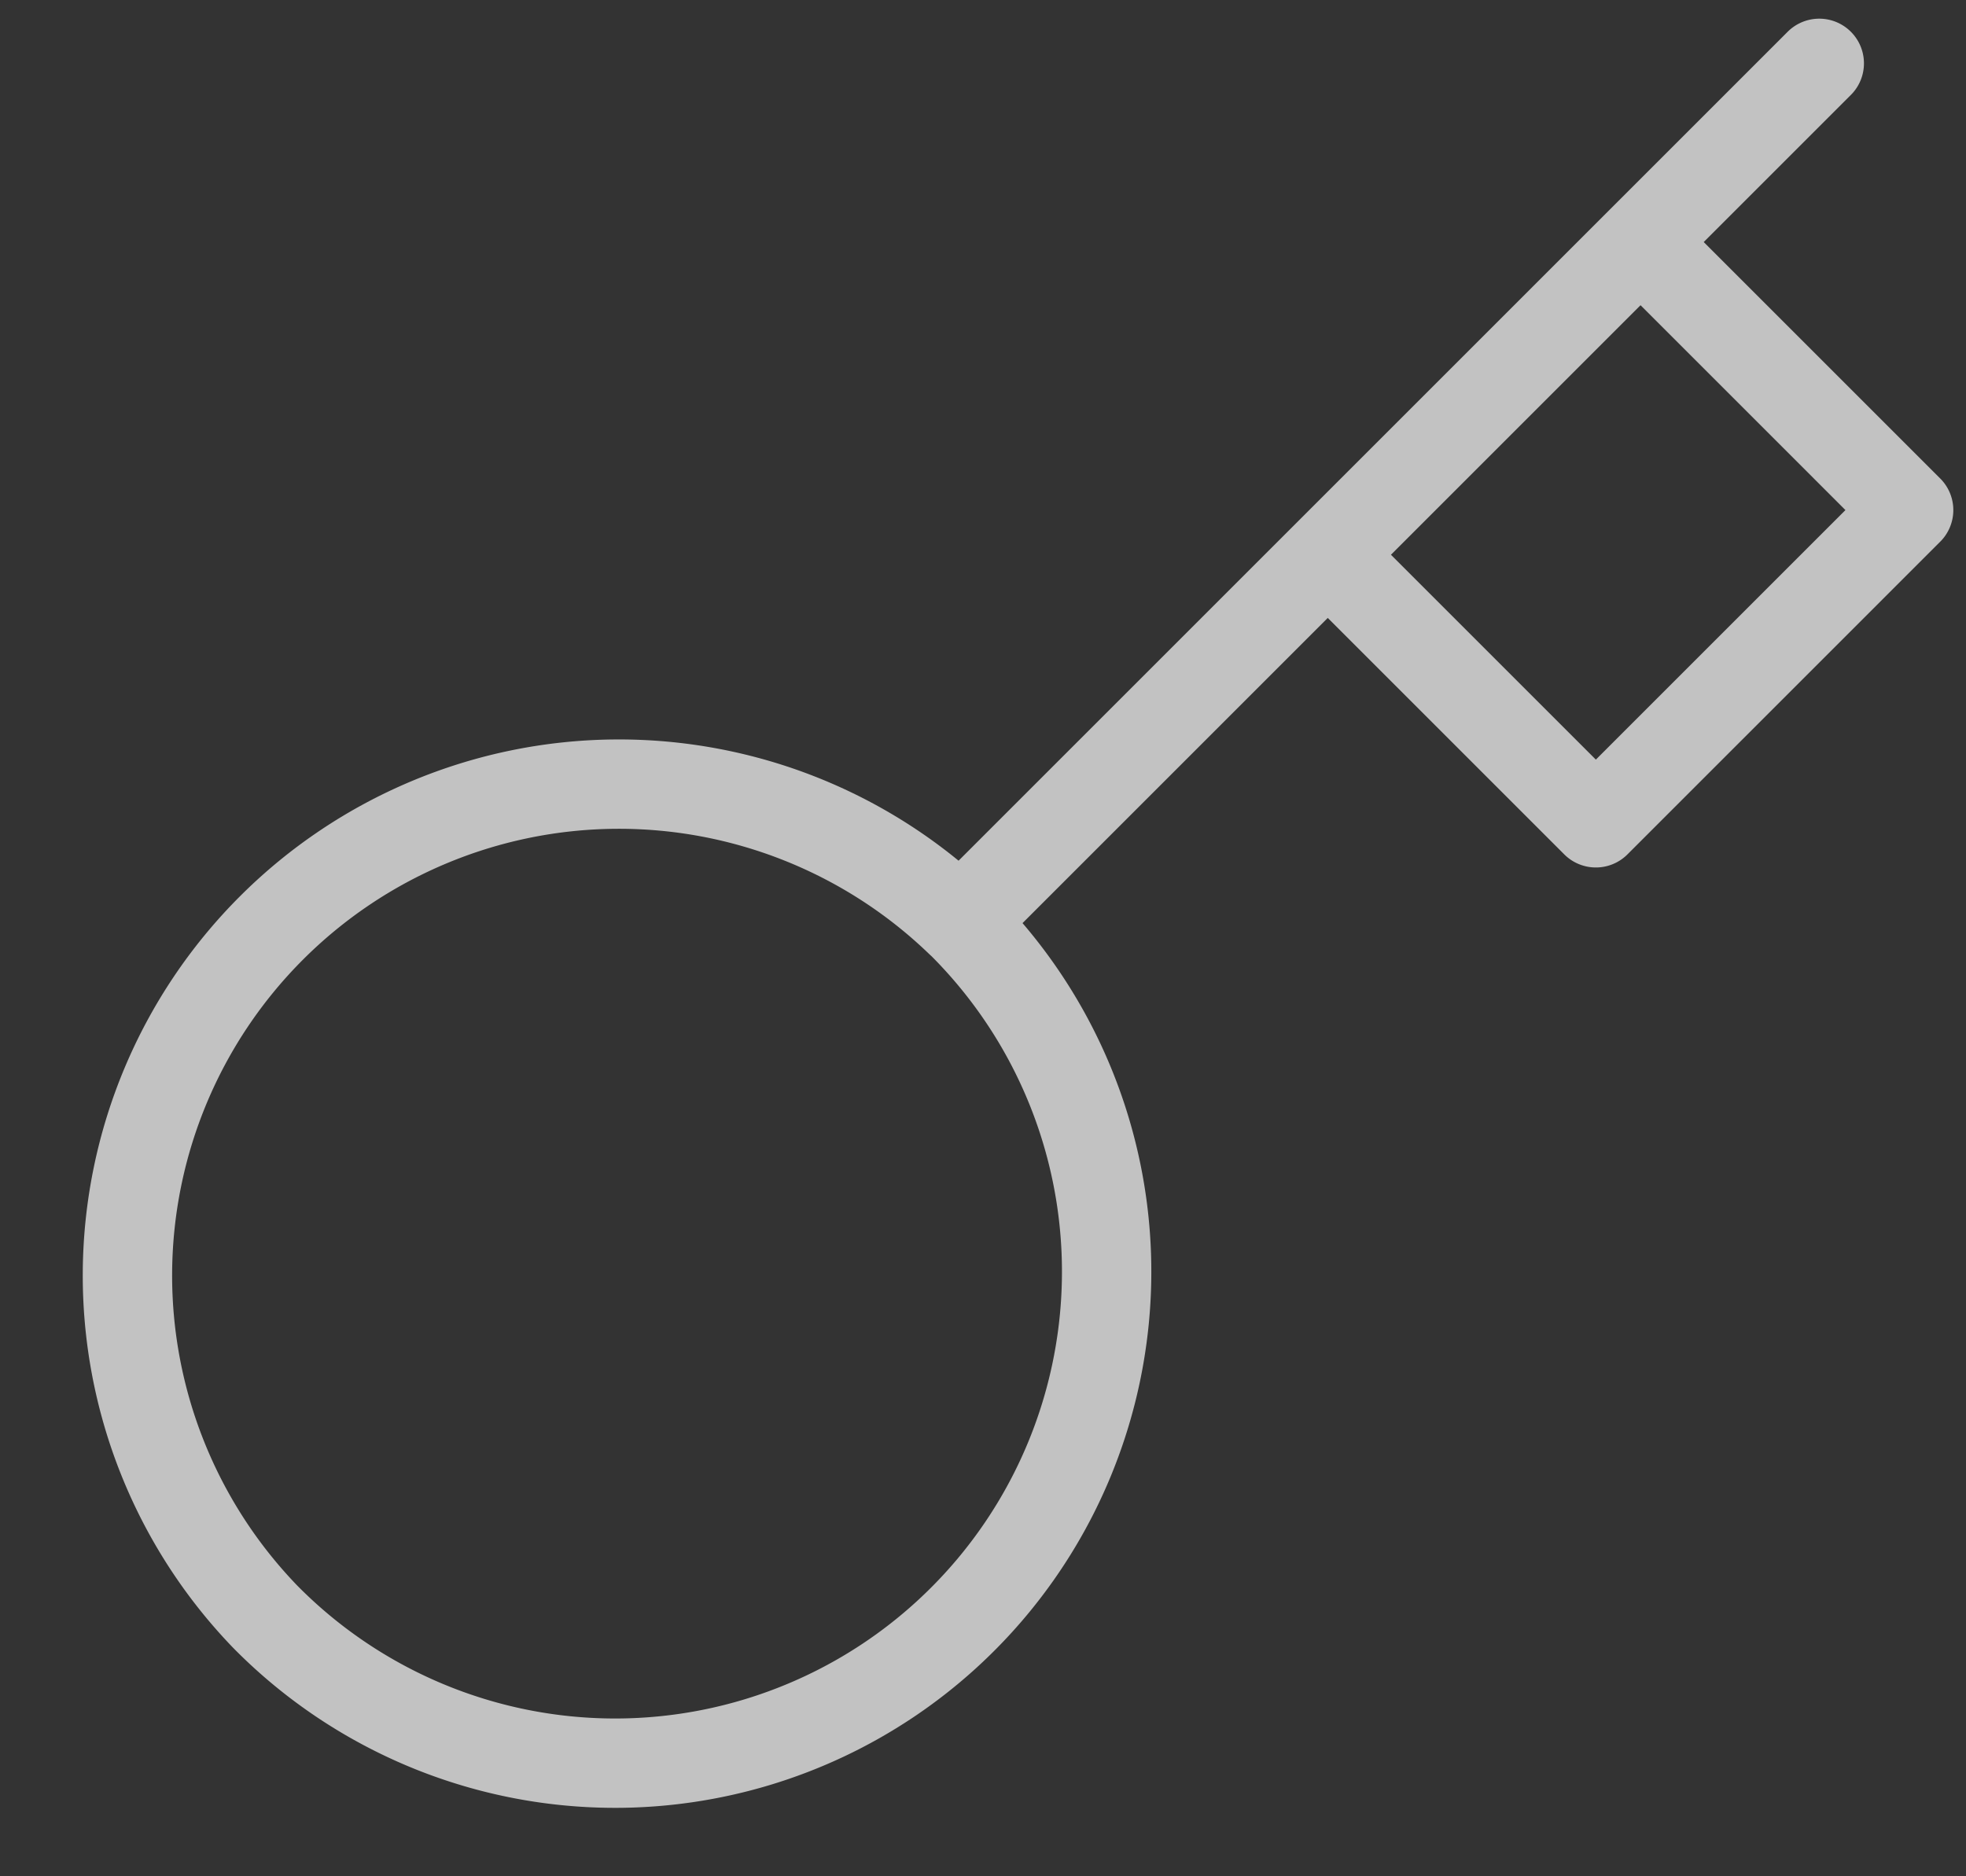
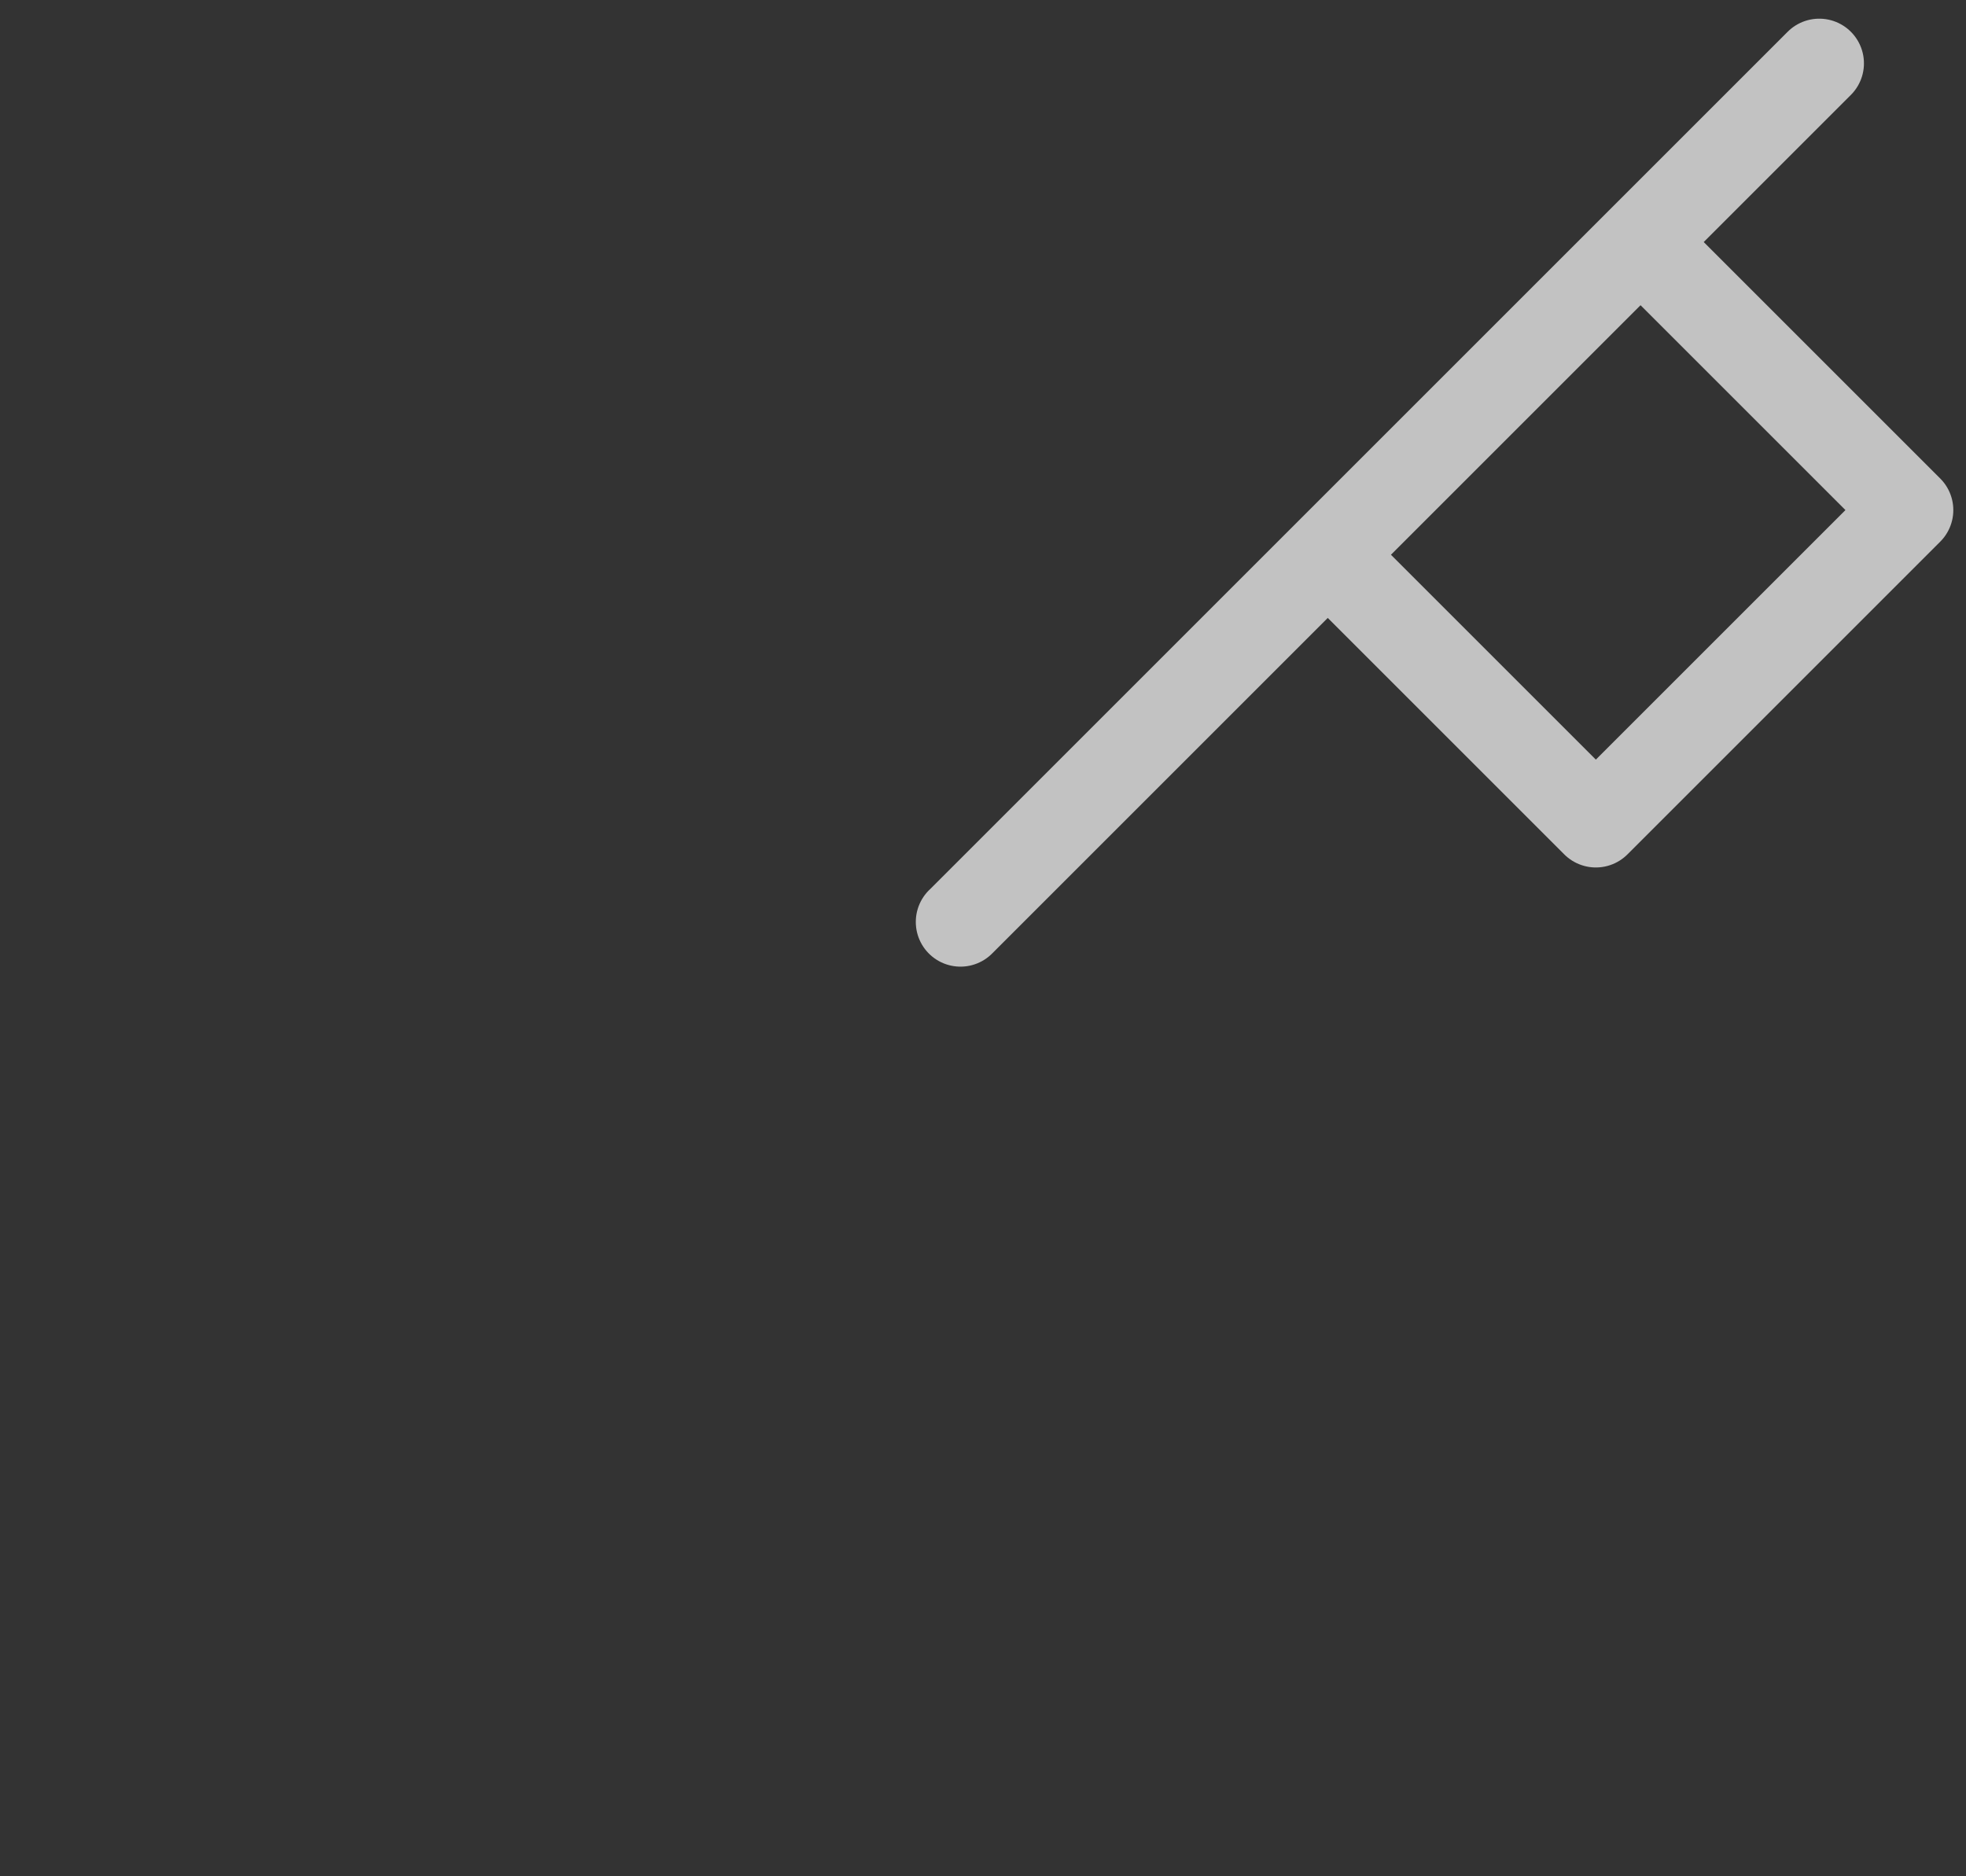
<svg xmlns="http://www.w3.org/2000/svg" width="22" height="21" fill="none">
  <rect width="100%" height="100%" fill="#333333" stroke="none" />
-   <path d="m20.358.709-2 2m0 0 3 3-3.5 3.5-3-3m3.5-3.5-3.5 3.5m-4.11 4.11a5.501 5.501 0 0 1-3.882 9.415 5.499 5.499 0 0 1-3.896-1.637 5.5 5.5 0 0 1 7.777-7.777v-.001zm0 0 4.11-4.11" stroke="#fff" stroke-opacity=".7" stroke-linecap="round" stroke-linejoin="round" />
+   <path d="m20.358.709-2 2m0 0 3 3-3.5 3.5-3-3m3.5-3.5-3.5 3.5m-4.11 4.11v-.001zm0 0 4.11-4.11" stroke="#fff" stroke-opacity=".7" stroke-linecap="round" stroke-linejoin="round" />
</svg>